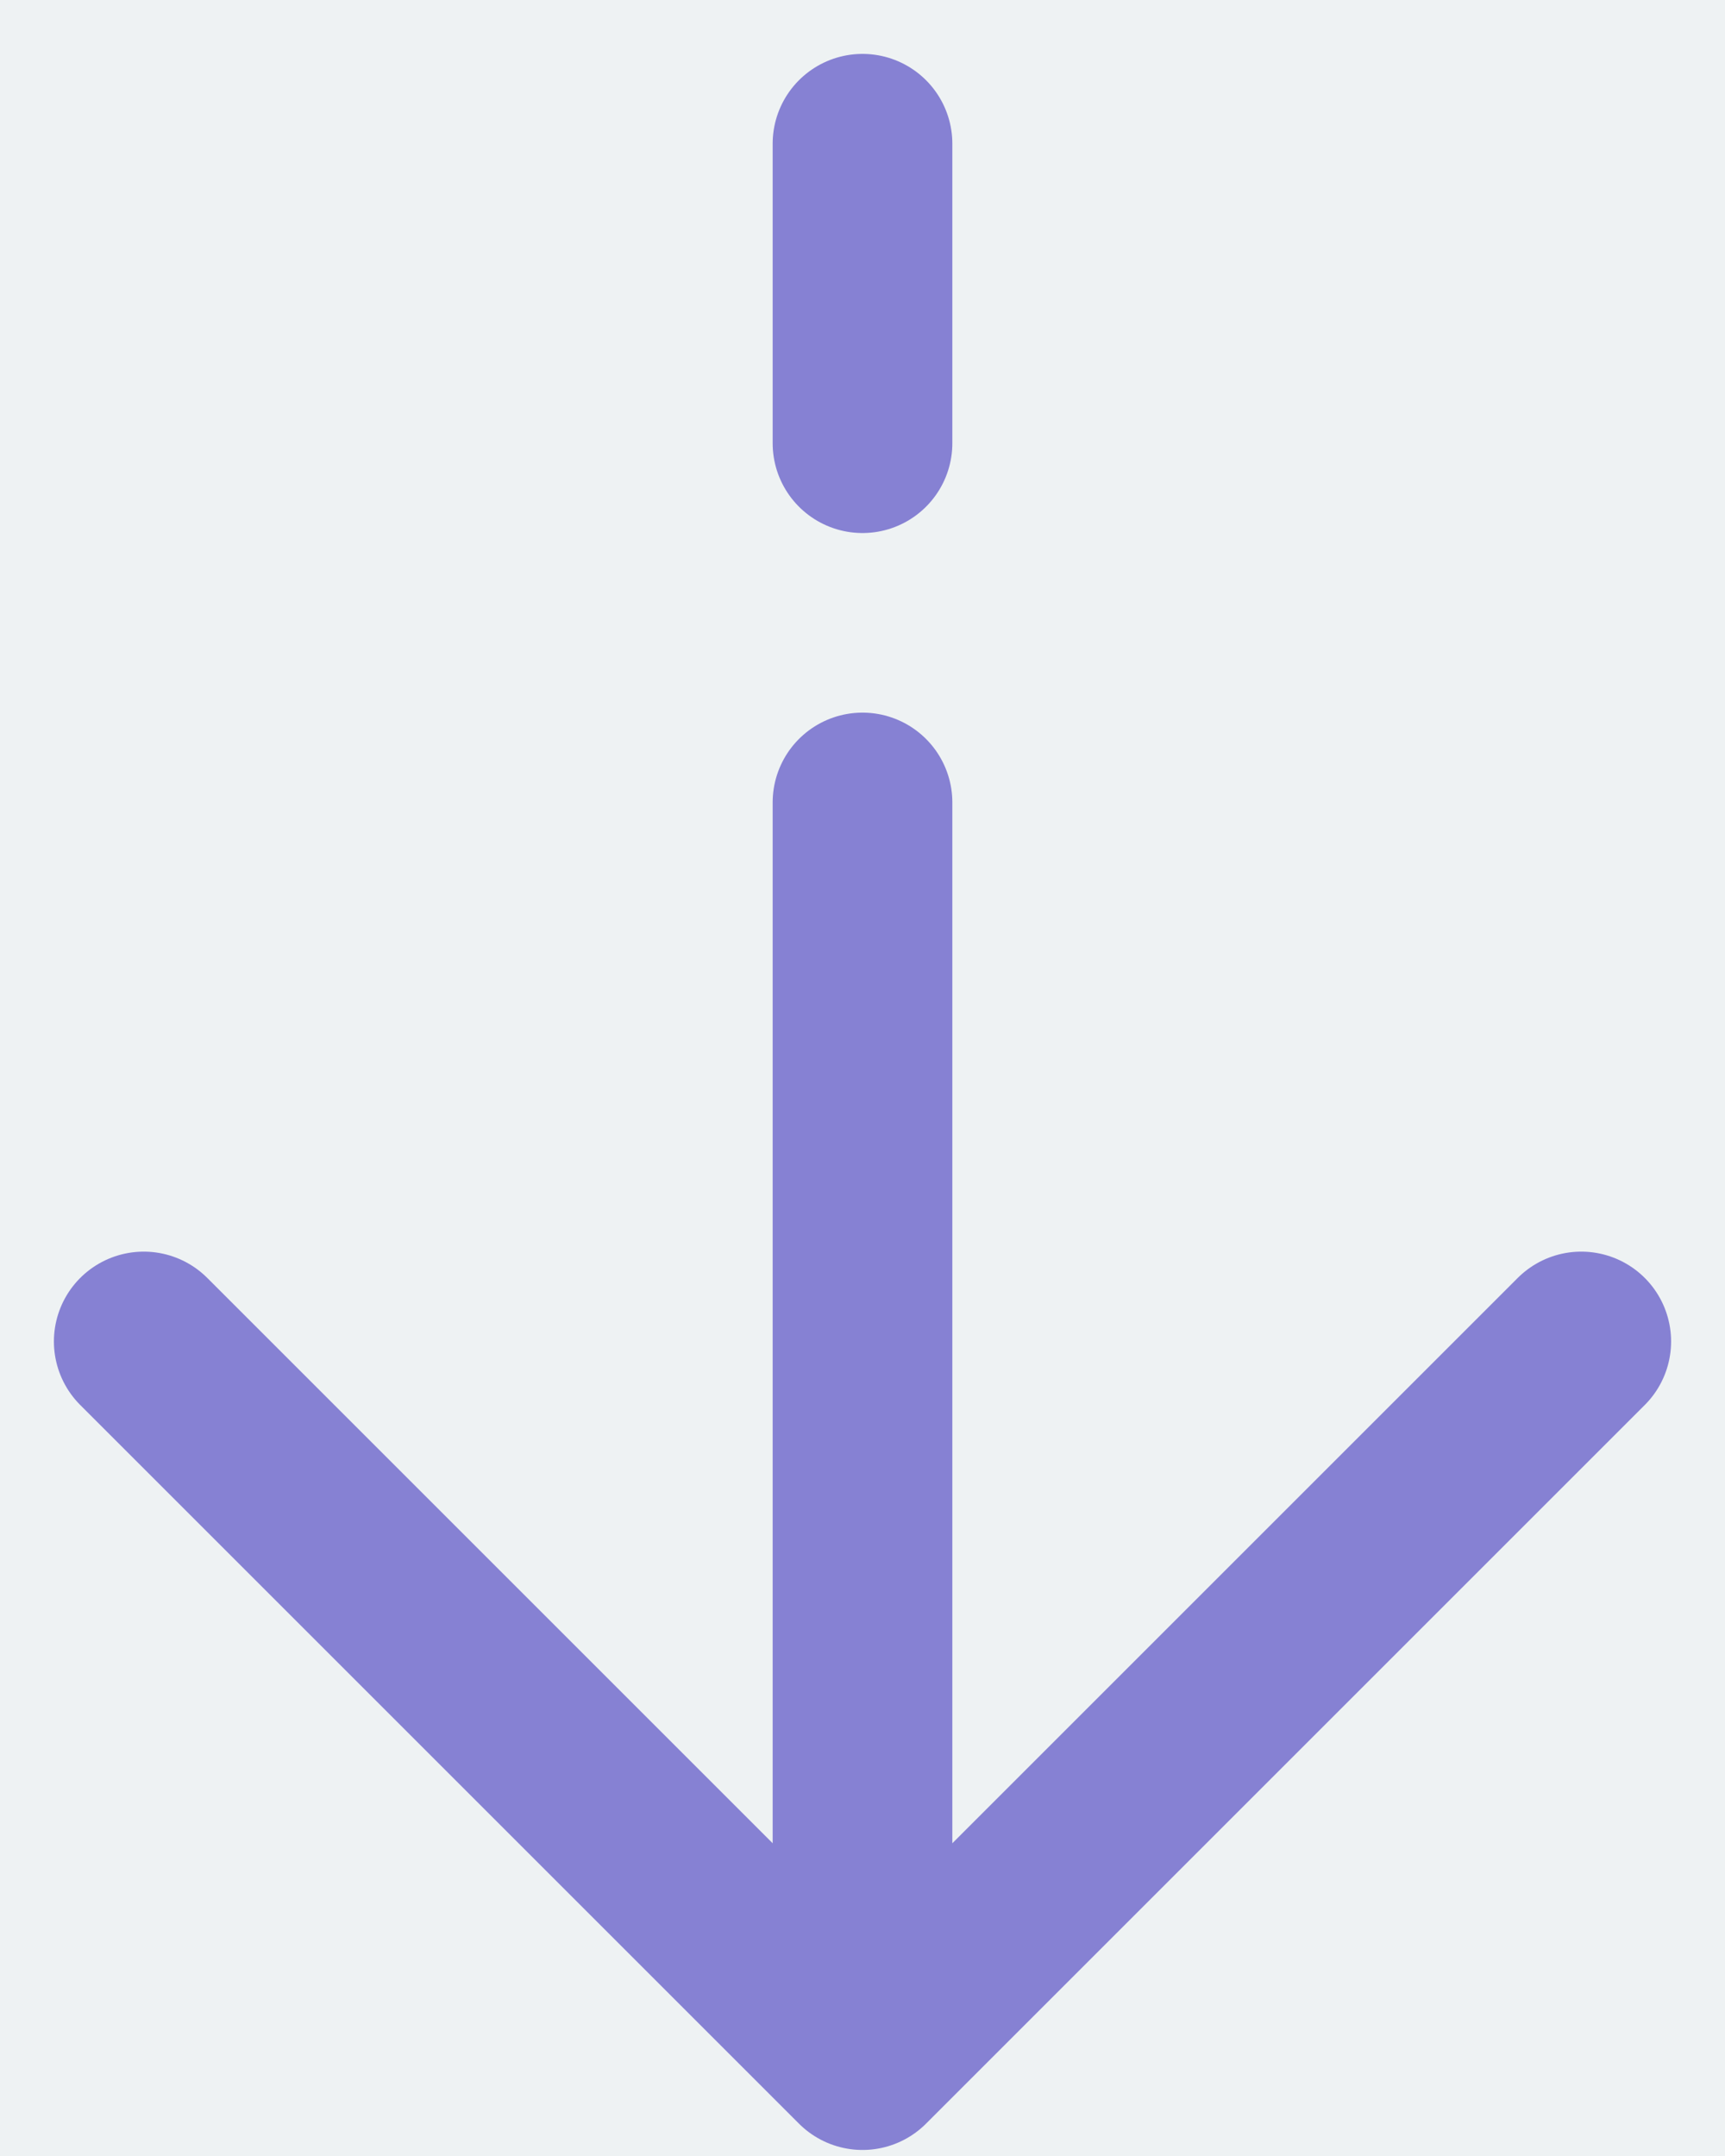
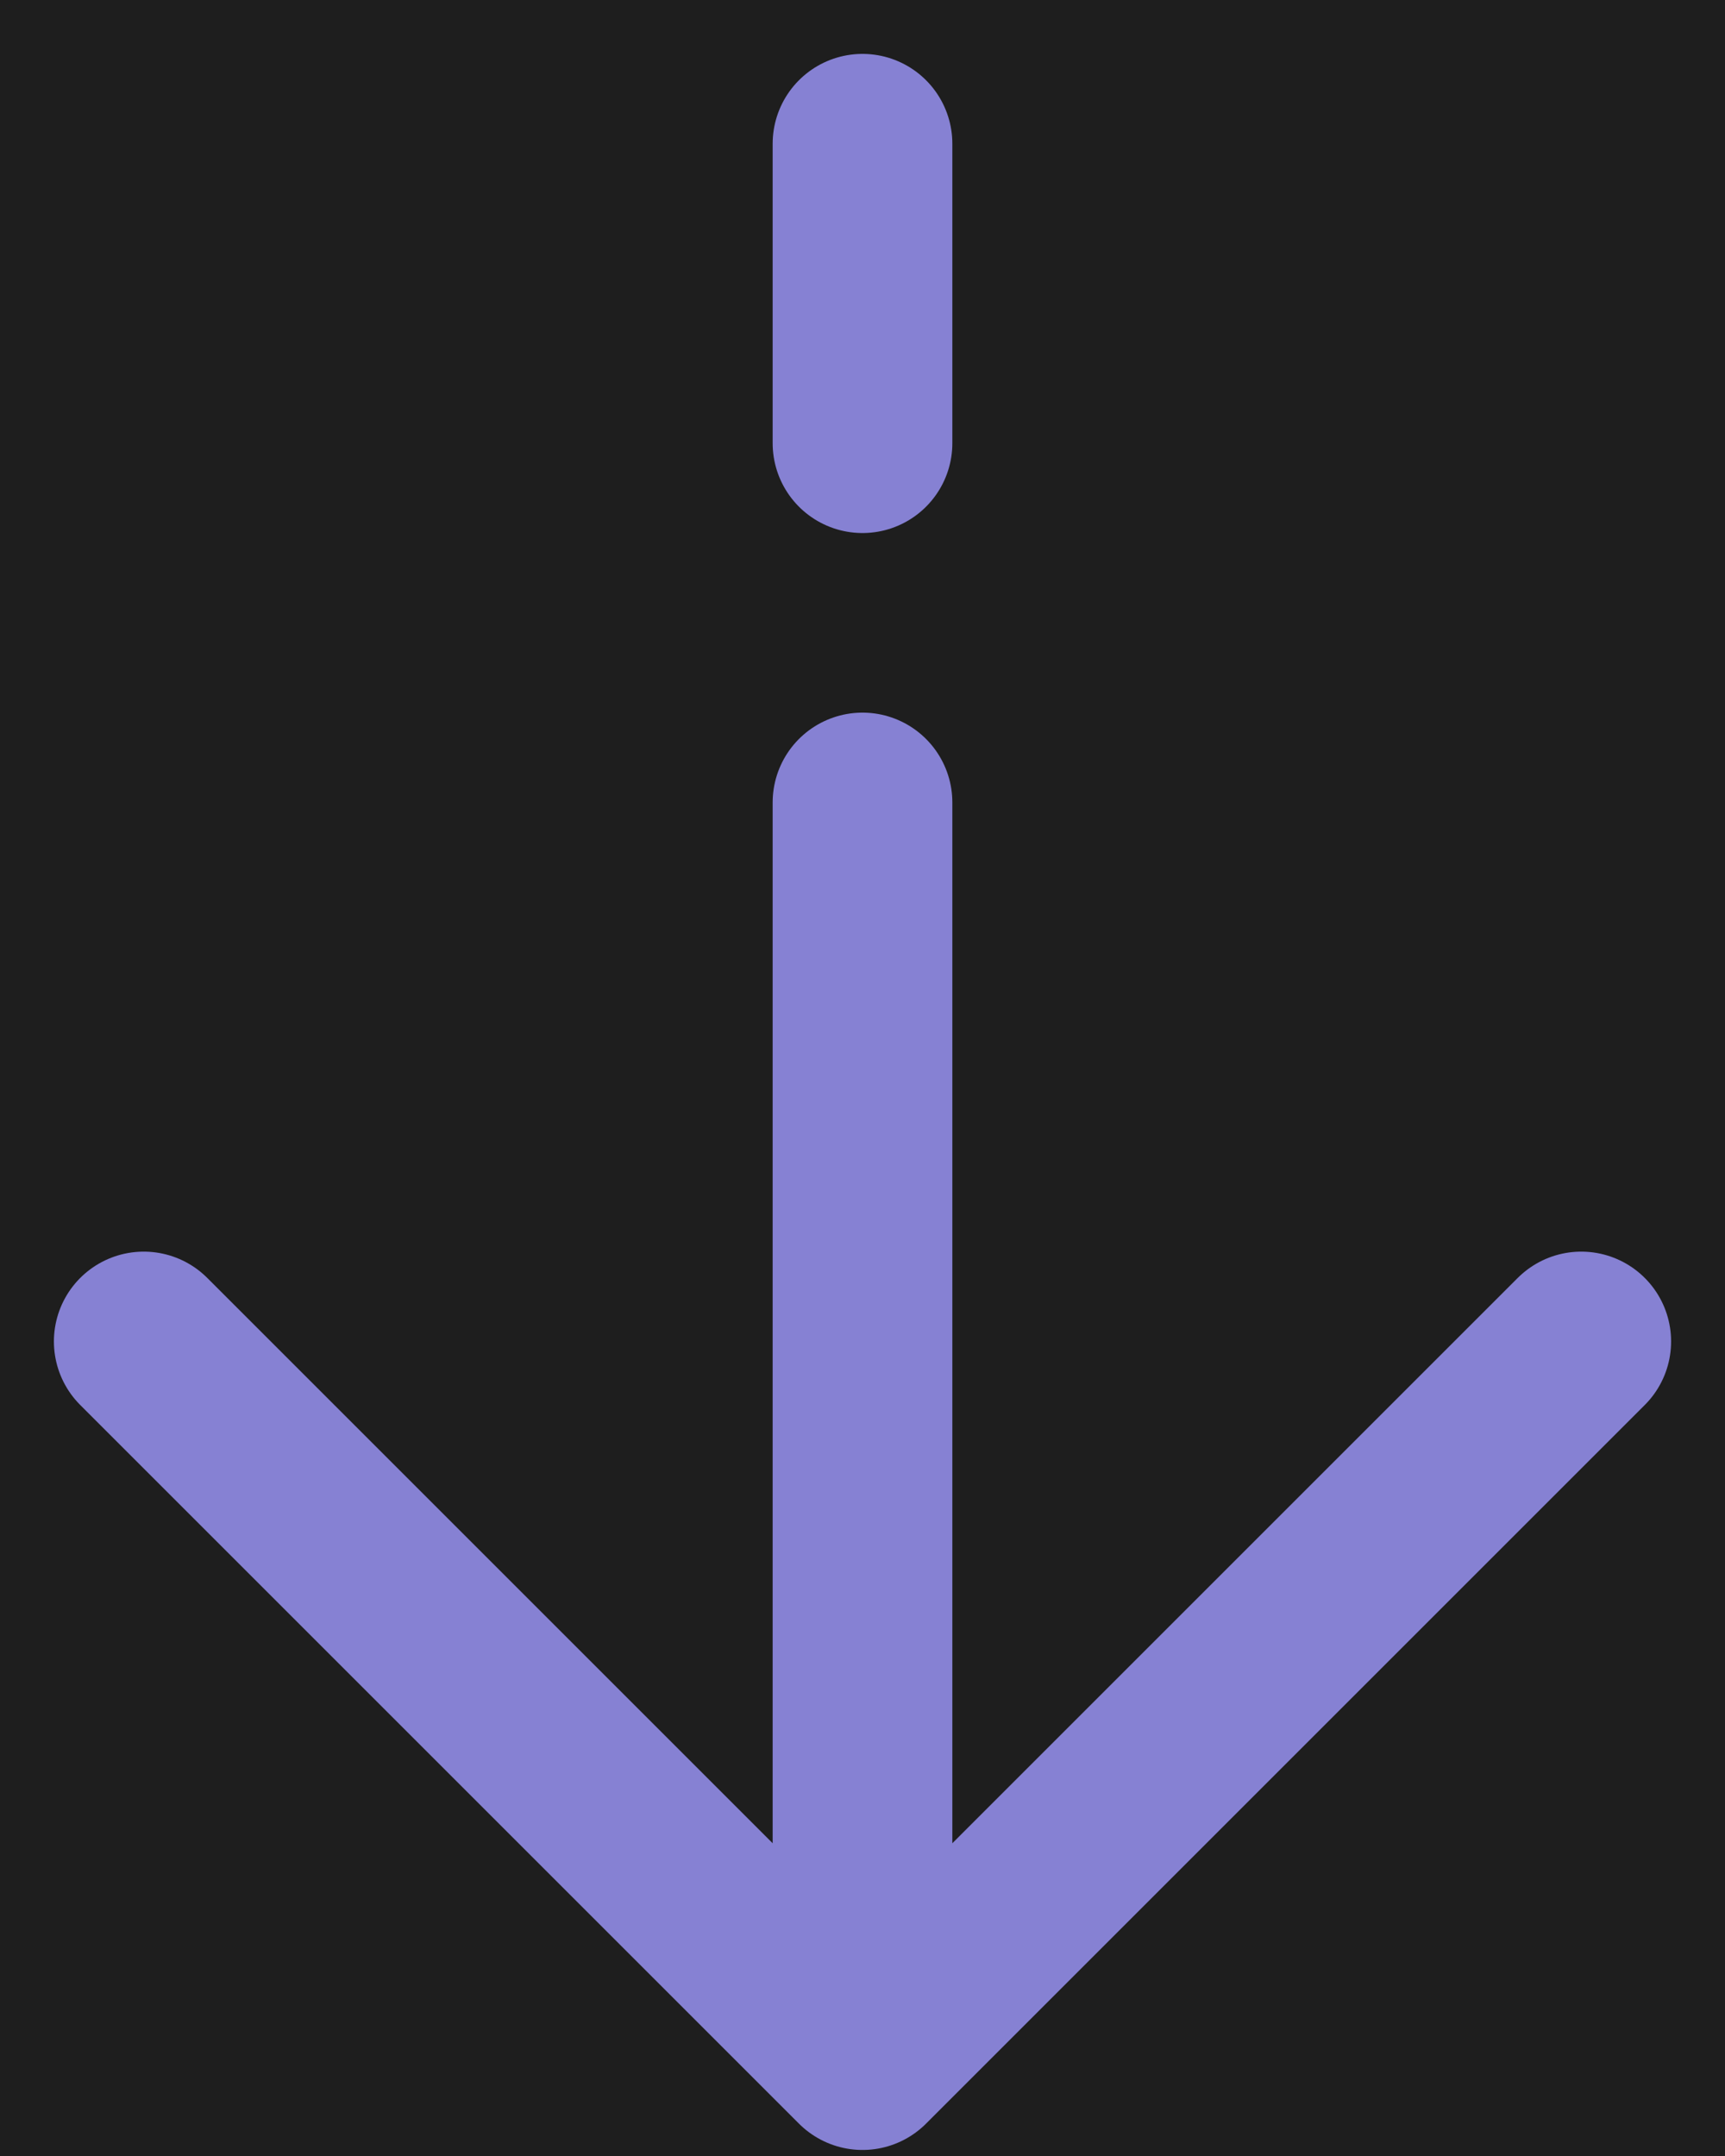
<svg xmlns="http://www.w3.org/2000/svg" width="24" height="30" viewBox="0 0 24 30" fill="none">
  <rect width="24" height="30" fill="#1E1E1E" />
  <g clip-path="url(#clip0_0_1)">
-     <rect width="1920" height="8165" transform="translate(-948 -3651)" fill="#EEF2F3" />
    <g filter="url(#filter0_d_0_1)">
-       <rect x="-196" y="-142" width="416" height="64" rx="20" fill="url(#paint0_linear_0_1)" shape-rendering="crispEdges" />
-     </g>
+       </g>
    <path d="M12 28.666L22 18.666M12 28.666L2 18.666M12 28.666V11.166M12 2V6.167" stroke="#8681D3" stroke-width="2.5" stroke-linecap="round" stroke-linejoin="round" />
  </g>
  <defs>
    <filter id="filter0_d_0_1" x="-263" y="-172" width="550" height="198" filterUnits="userSpaceOnUse" color-interpolation-filters="sRGB" />
    <linearGradient id="paint0_linear_0_1" x1="-196" y1="-110" x2="220" y2="-110" gradientUnits="userSpaceOnUse">
      <stop stop-color="#66629F" />
      <stop offset="1" stop-color="#8681D3" />
    </linearGradient>
    <clipPath id="clip0_0_1">
      <rect width="1920" height="8165" fill="white" transform="translate(-948 -3651)" />
    </clipPath>
  </defs>
</svg>